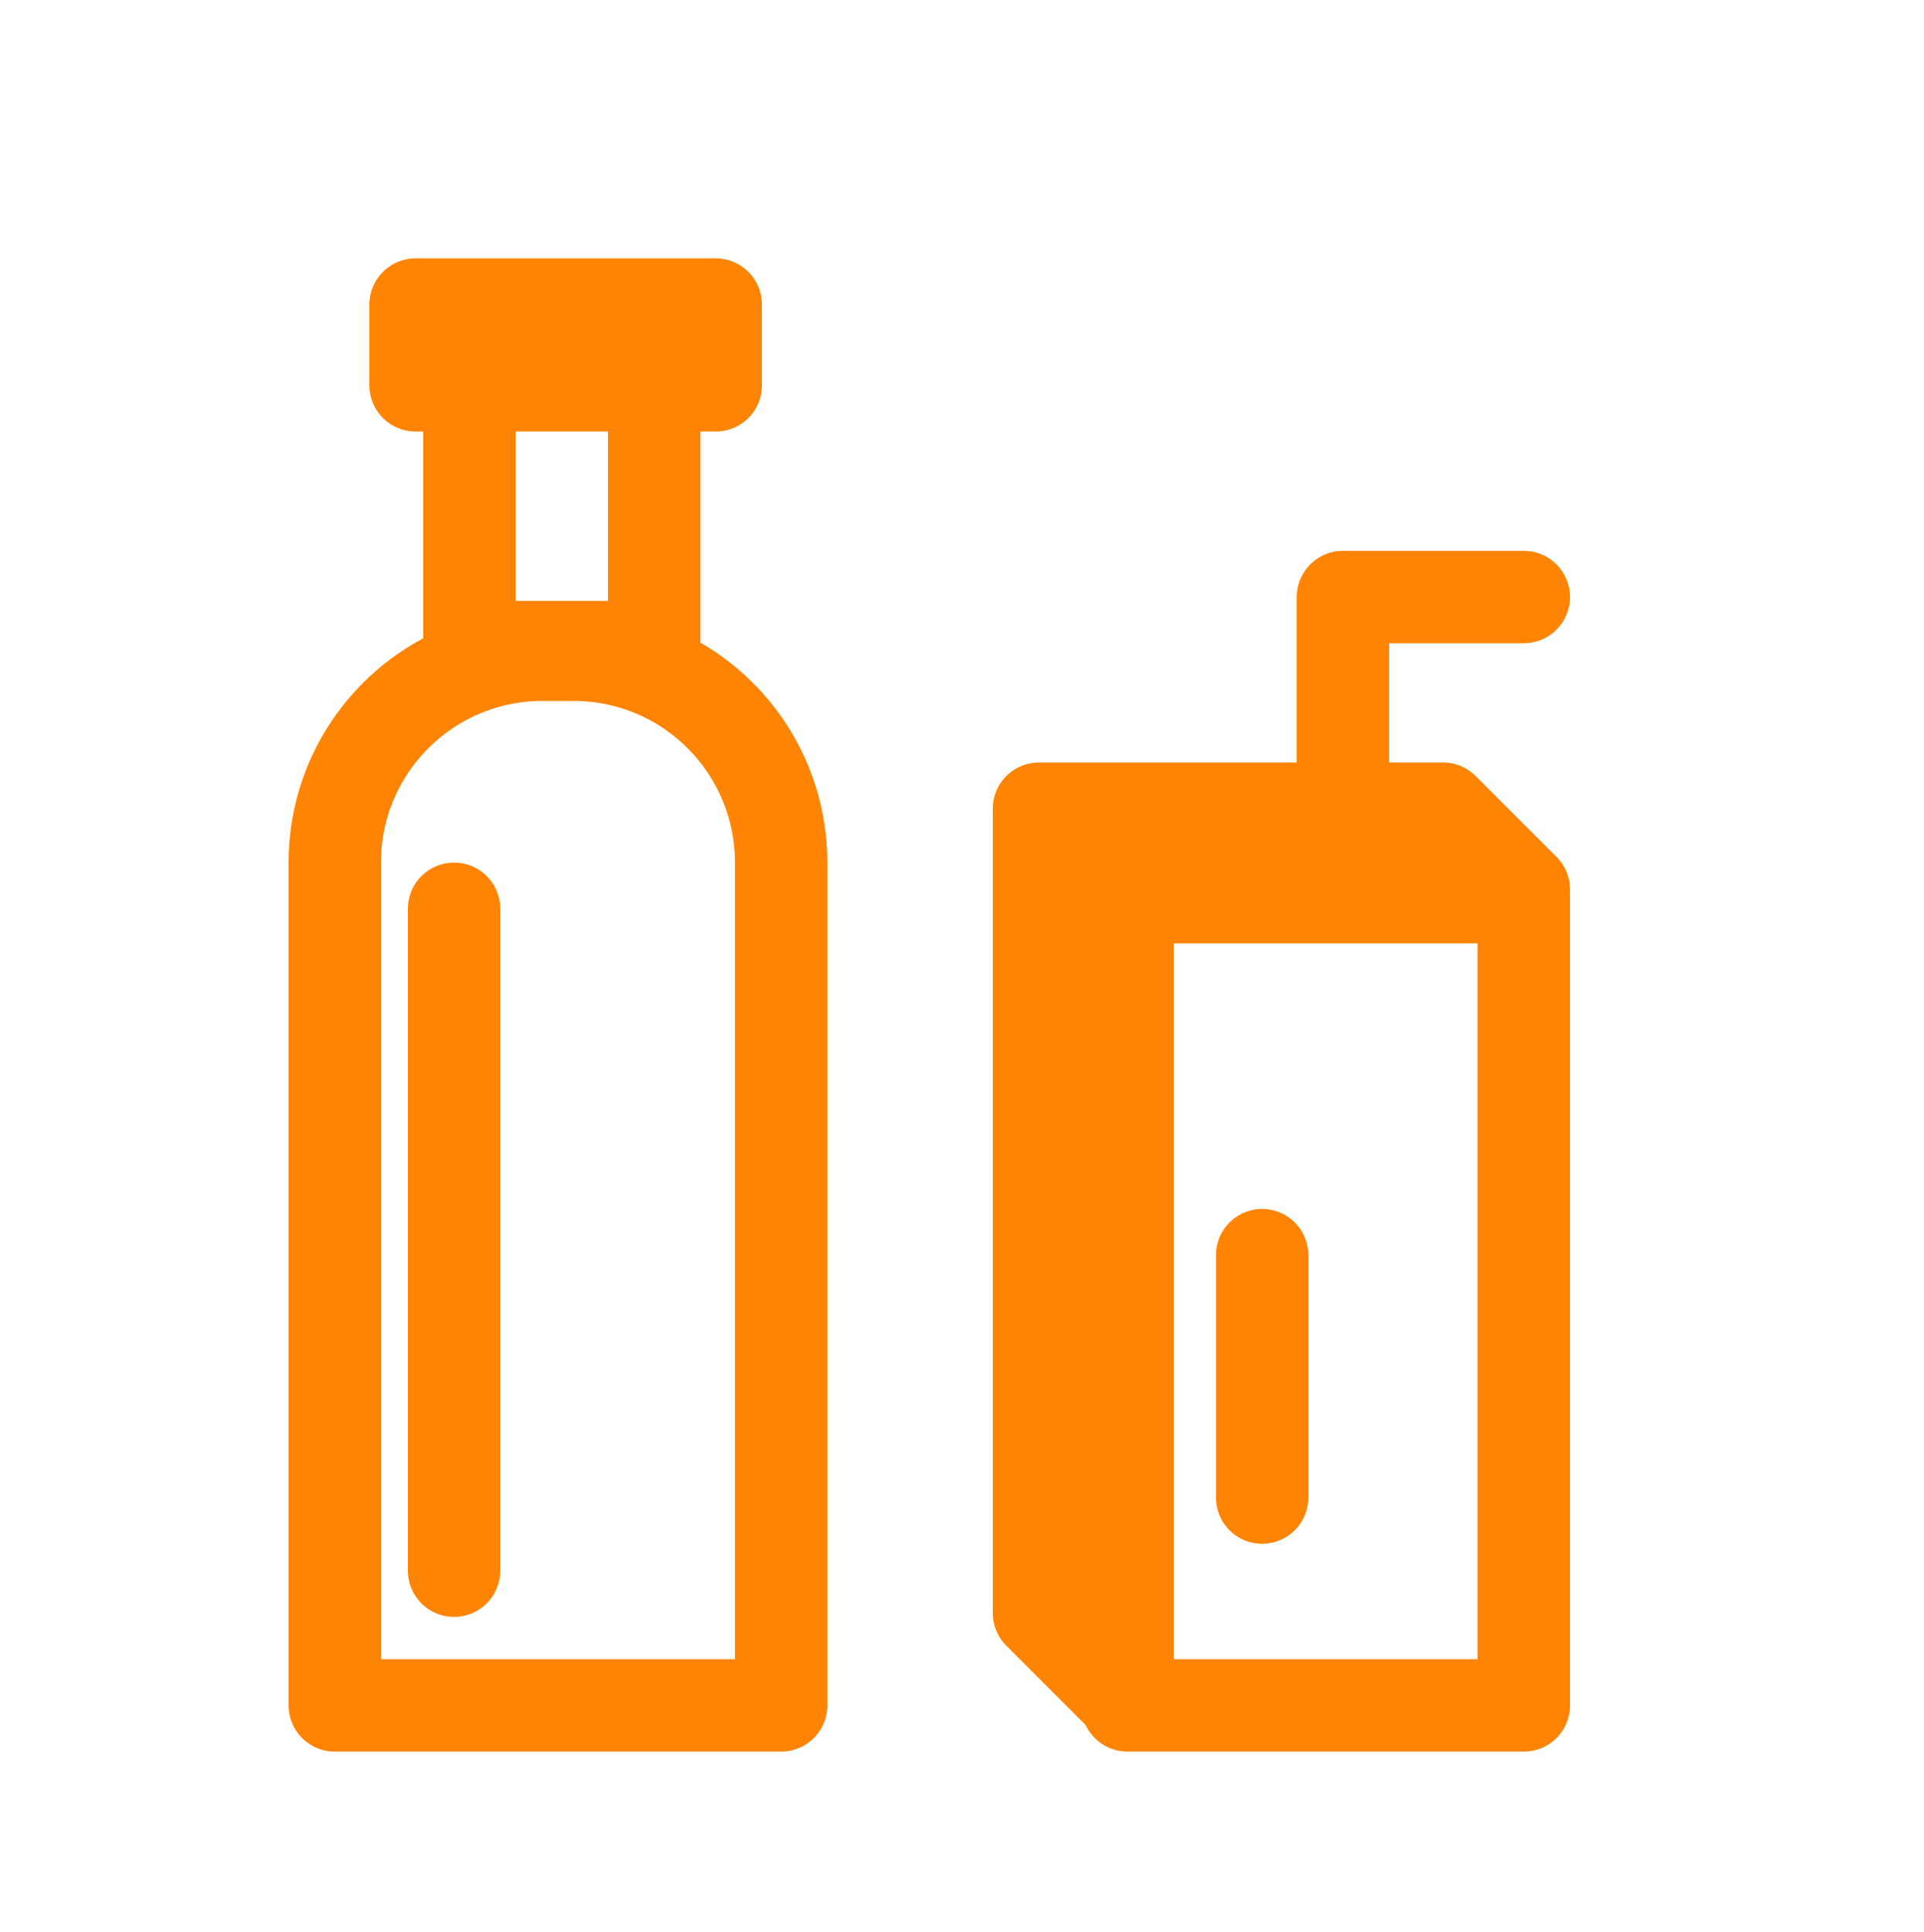
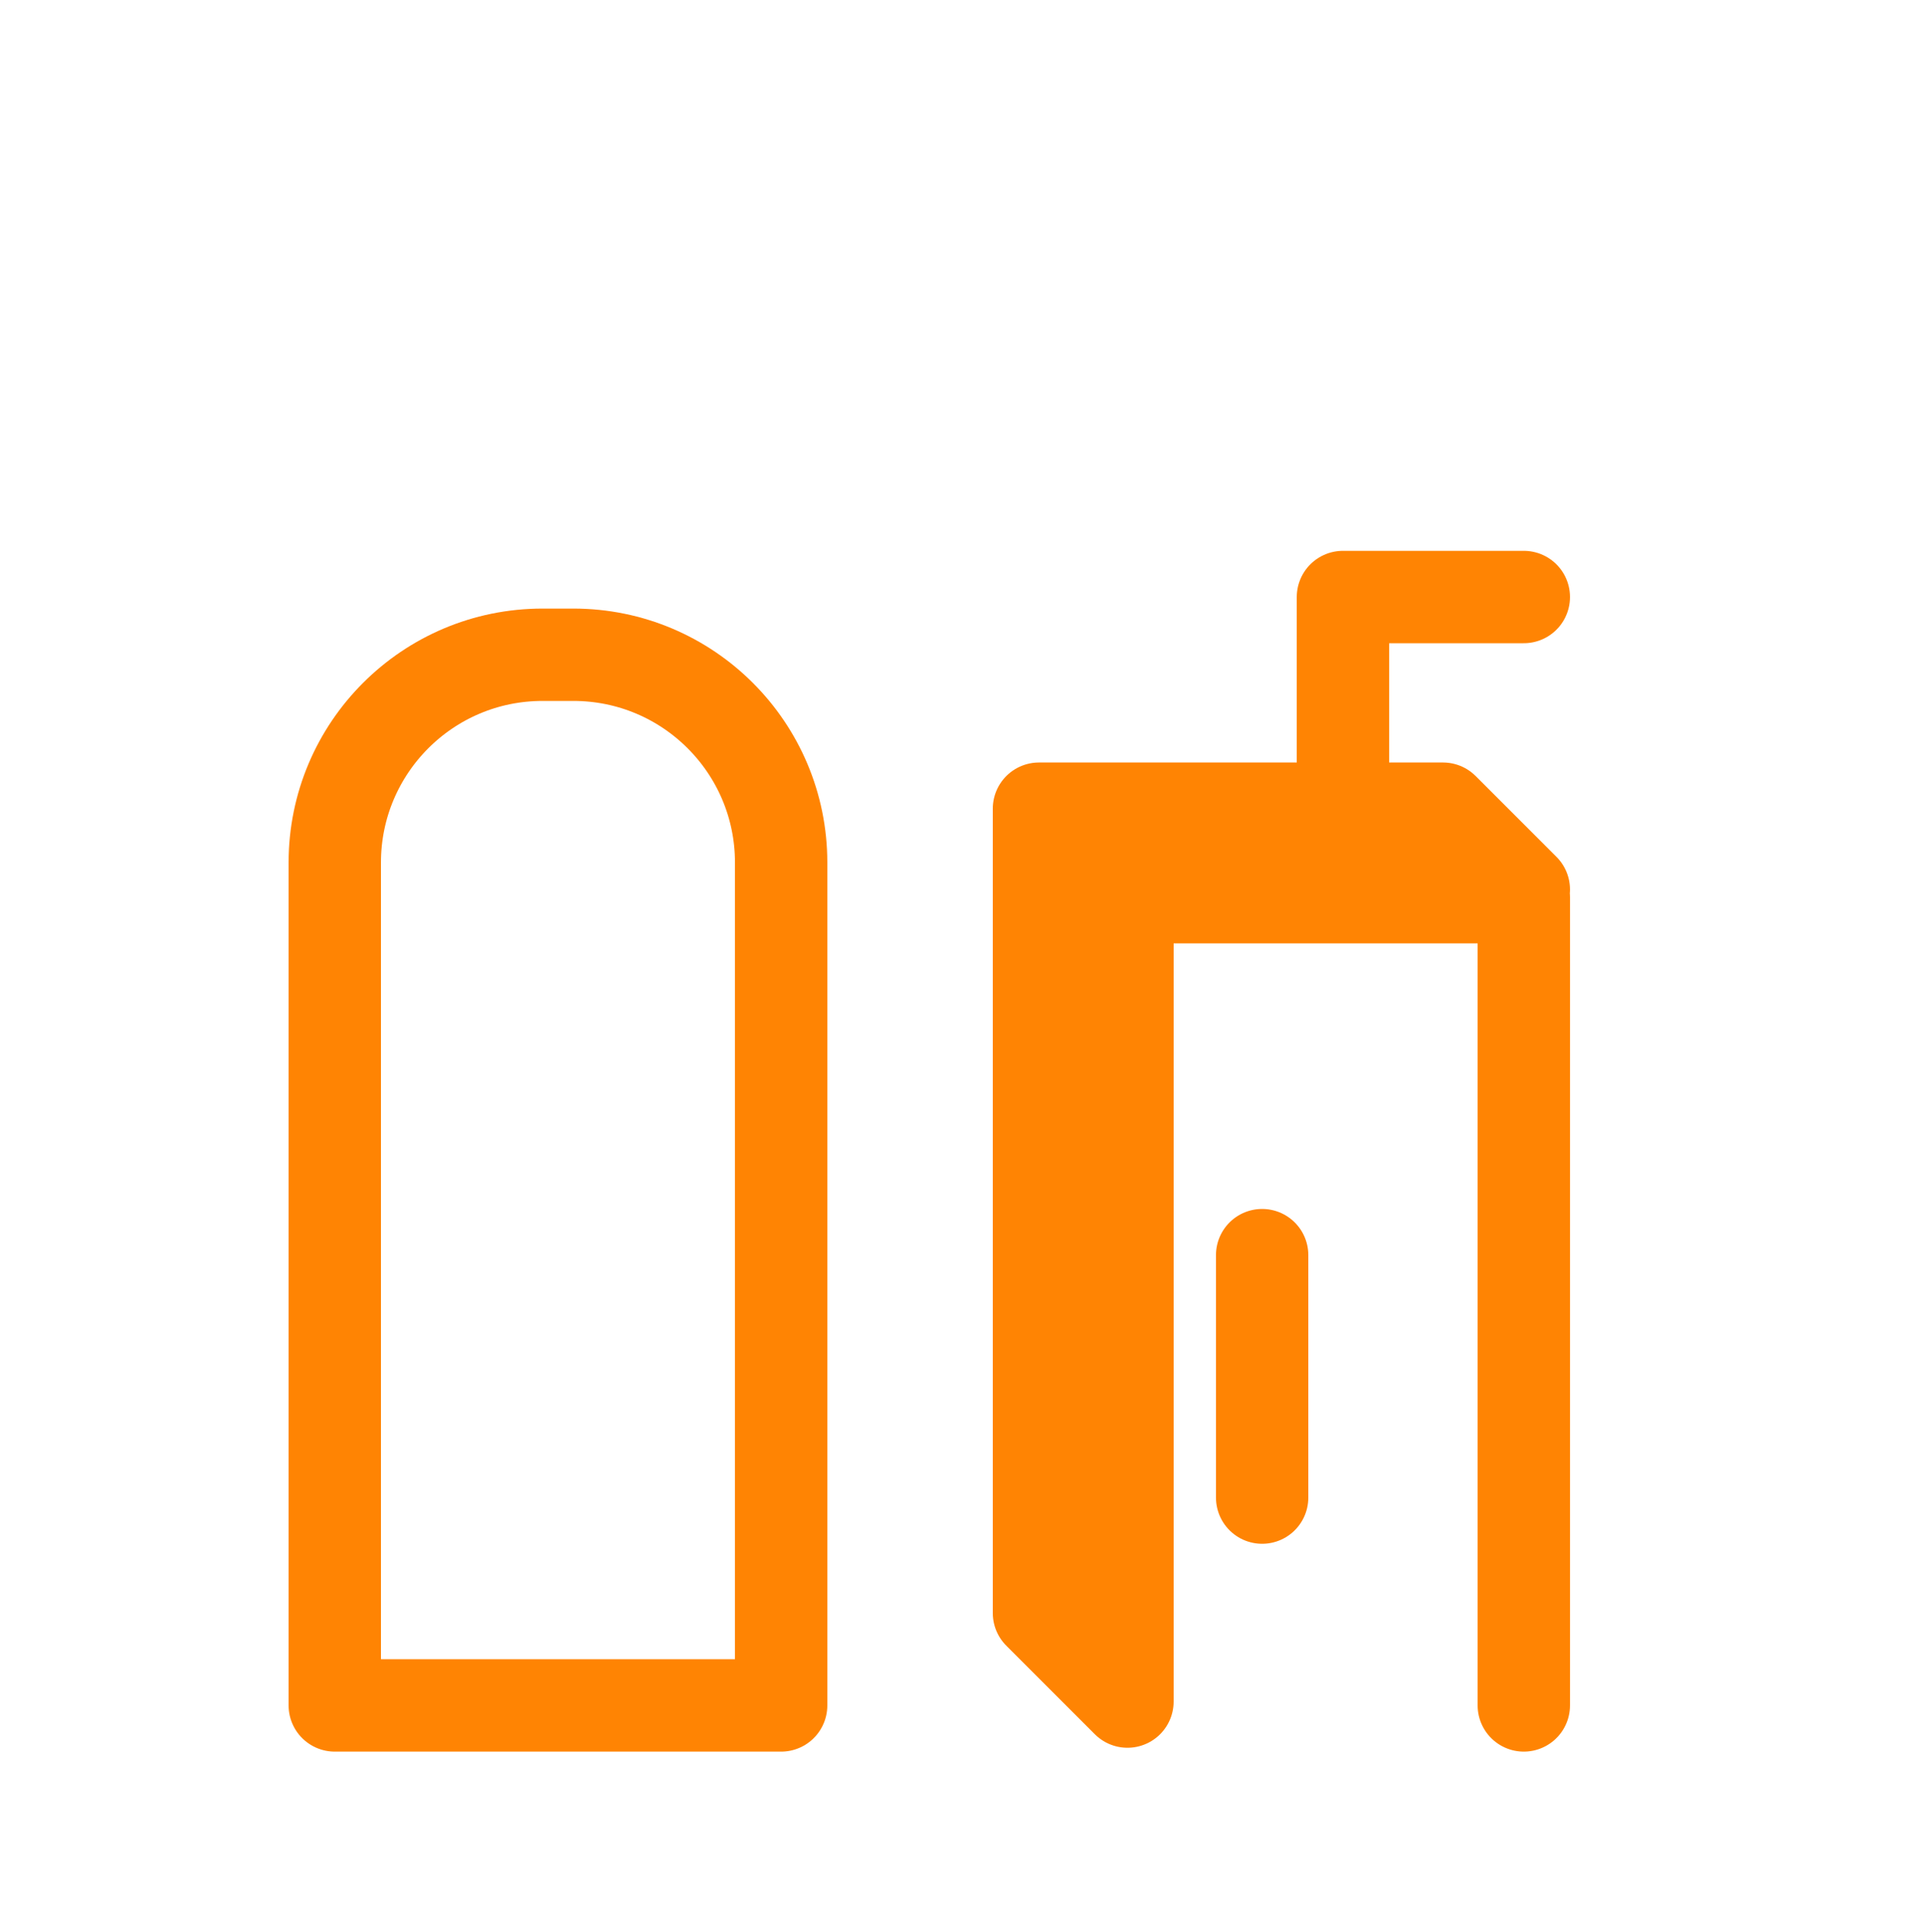
<svg xmlns="http://www.w3.org/2000/svg" width="250" height="251" viewBox="0 0 250 251" fill="none">
  <path d="M43.5 221.563V112.063C43.5 97.152 55.588 85.064 70.5 85.064H74.5C89.412 85.064 101.5 97.152 101.5 112.063V221.563H43.5Z" stroke="#FF8403" stroke-width="12" stroke-linecap="round" stroke-linejoin="round" />
-   <path d="M61 84.064V50.063H85V84.064H61ZM54 50.063H93V39.563H54V50.063Z" stroke="#FF8403" stroke-width="12" stroke-linecap="round" stroke-linejoin="round" />
-   <path d="M59 118.063V204.063" stroke="#FF8403" stroke-width="12" stroke-linecap="round" stroke-linejoin="round" />
-   <path d="M146.5 116.563H198V221.563H146.5V221.063M146.5 116.563L135 105.063M146.5 116.563V221.063M135 105.063V209.563L146.5 221.063M135 105.063H187.5L198 115.563M174.5 110.063V77.564H198" stroke="#FF8403" stroke-width="12" stroke-linecap="round" stroke-linejoin="round" />
+   <path d="M146.5 116.563H198V221.563V221.063M146.5 116.563L135 105.063M146.5 116.563V221.063M135 105.063V209.563L146.5 221.063M135 105.063H187.5L198 115.563M174.5 110.063V77.564H198" stroke="#FF8403" stroke-width="12" stroke-linecap="round" stroke-linejoin="round" />
  <path d="M164 163.063V194.563" stroke="#FF8403" stroke-width="12" stroke-linecap="round" stroke-linejoin="round" />
</svg>